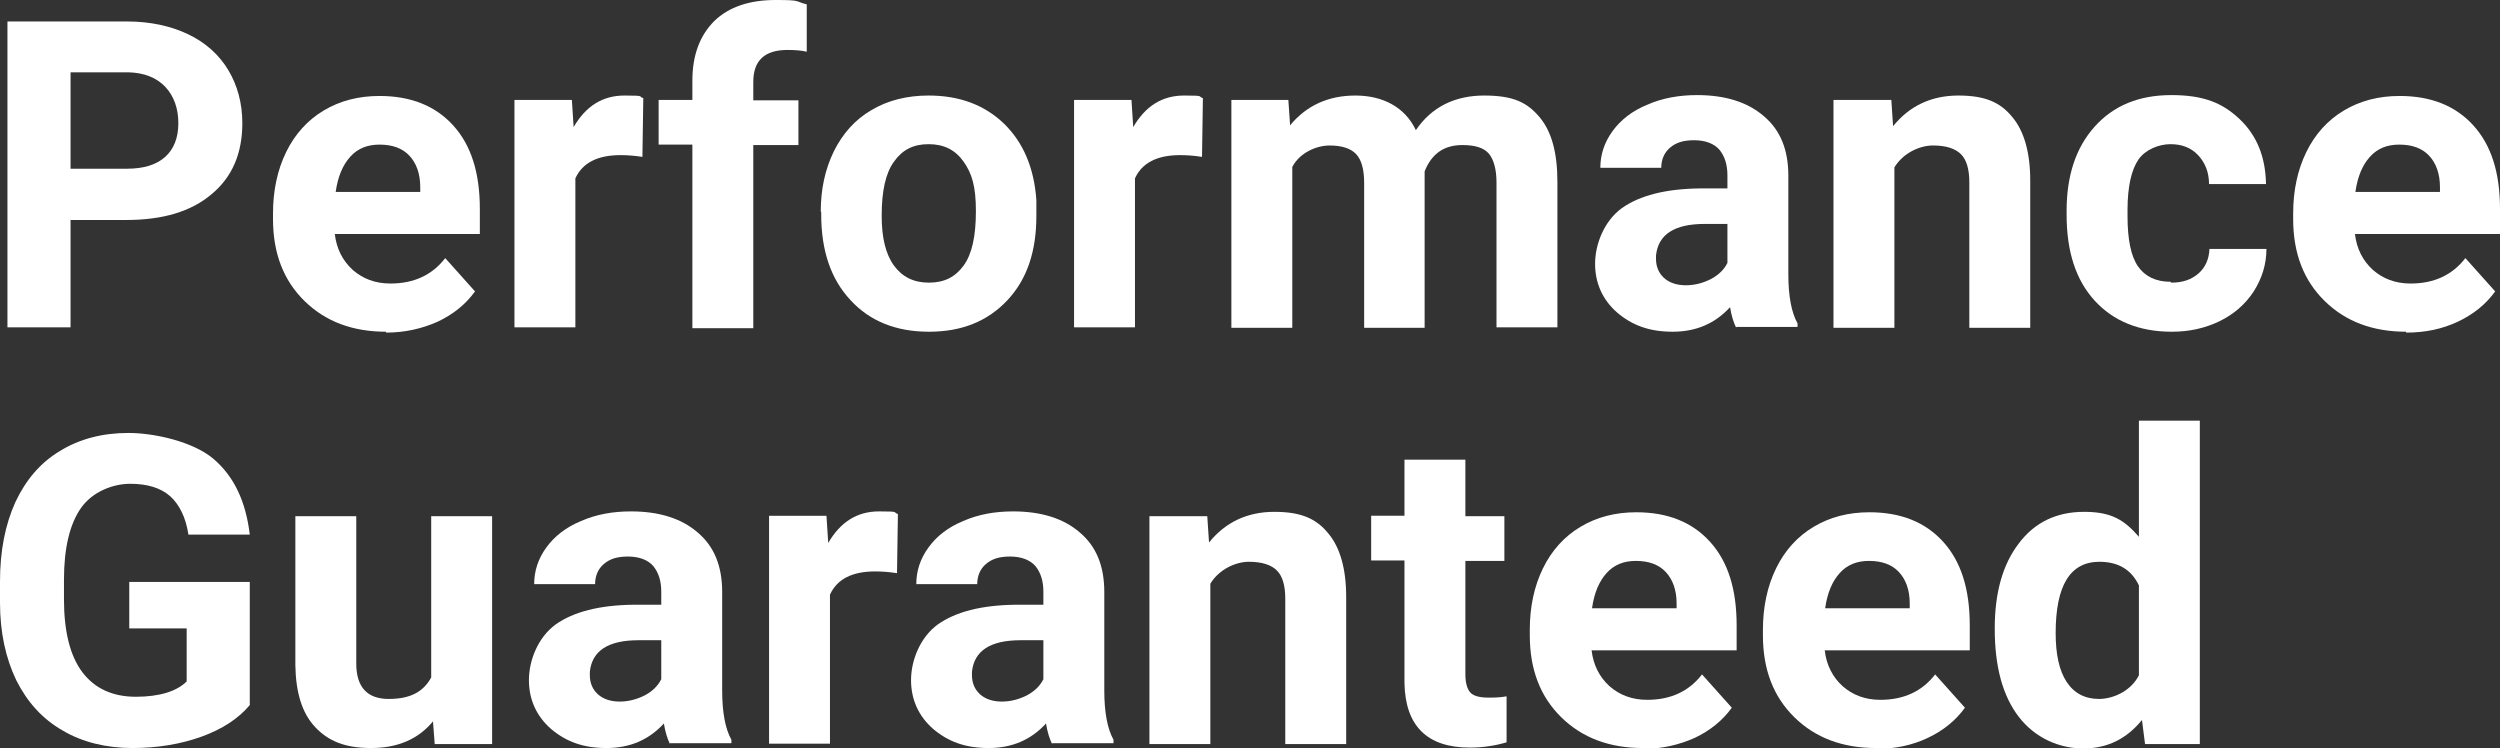
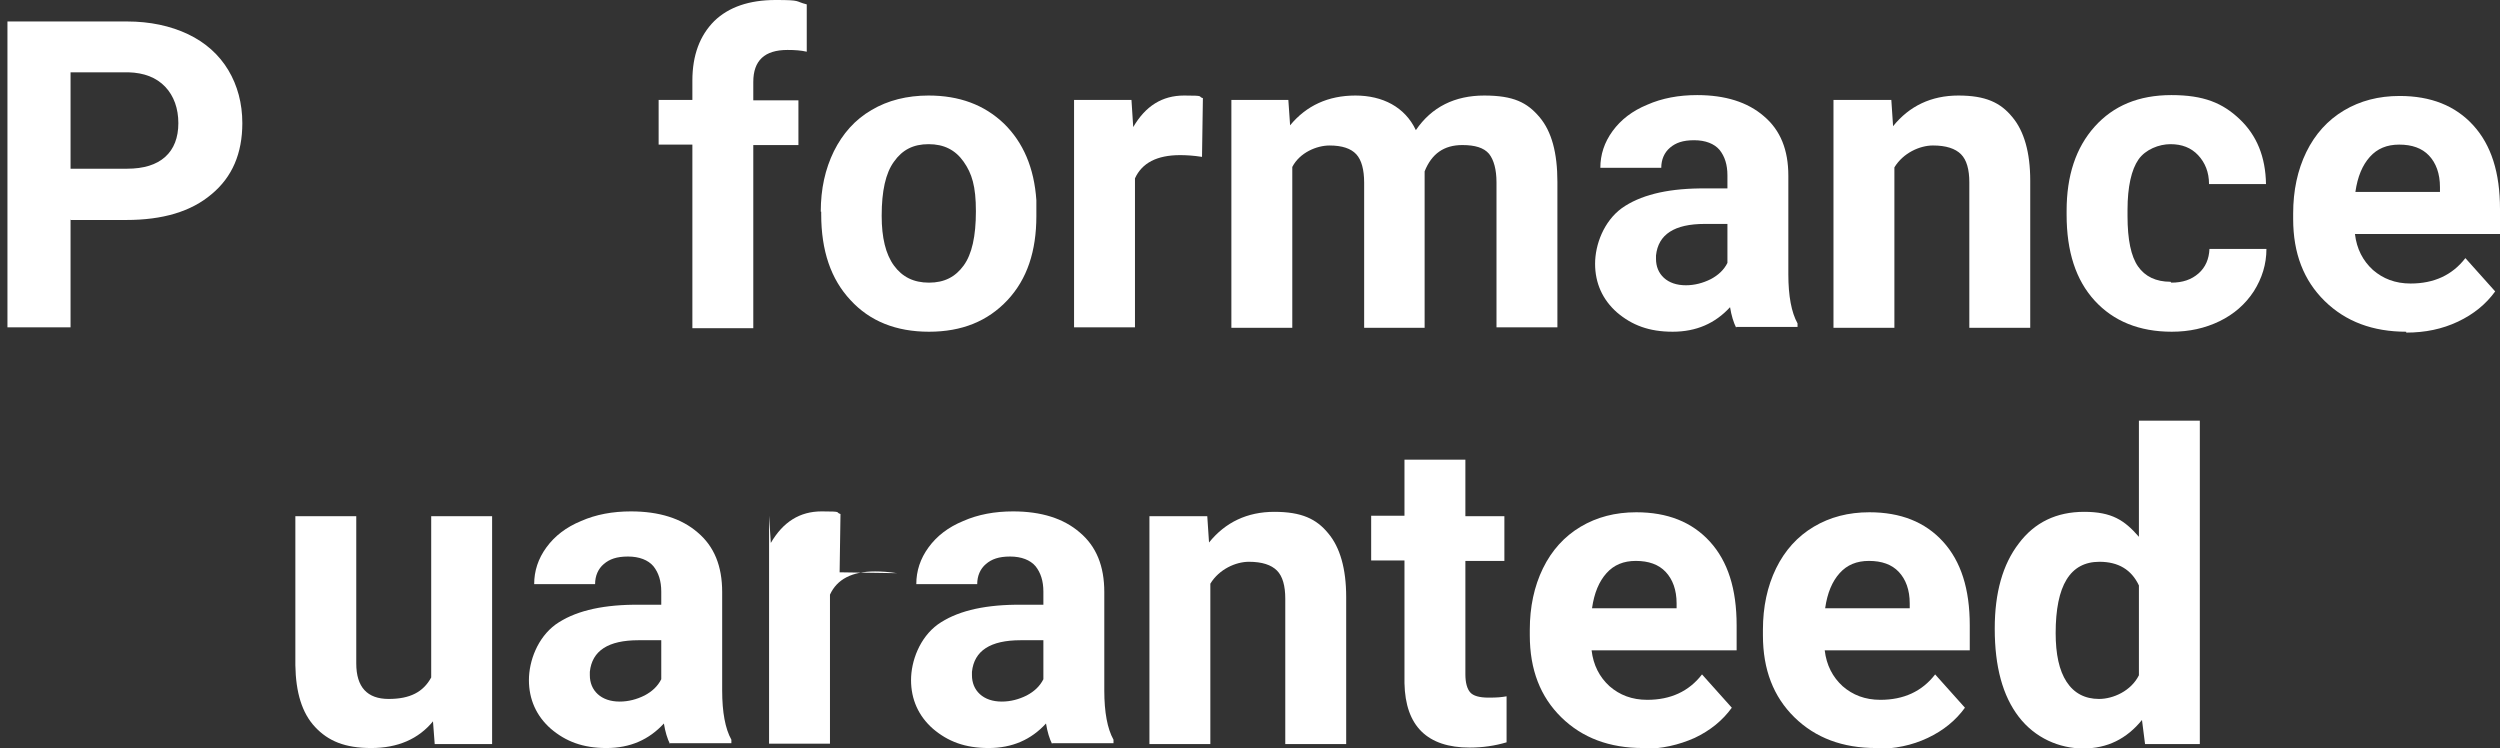
<svg xmlns="http://www.w3.org/2000/svg" id="Layer_1" version="1.1" viewBox="0 0 570.5 170.7">
  <rect x="0" y="0" width="570.5" height="170.7" fill="#333333" stroke="none" />
  <defs>
    <style>
      .cls-1 {
        fill: #fff;
        stroke-width: 0px;
      }
    </style>
  </defs>
  <path class="cls-1" d="M16.1,50.1v24.6H1.7V4.9h27.3c5.2,0,9.9,1,13.9,2.9s7.1,4.7,9.2,8.2c2.1,3.5,3.2,7.6,3.2,12.1,0,6.9-2.3,12.3-7,16.2-4.7,4-11.2,5.9-19.5,5.9h-12.6ZM16.1,38.5h12.9c3.8,0,6.7-.9,8.7-2.7,2-1.8,3-4.4,3-7.7s-1-6.2-3-8.3c-2-2.1-4.8-3.2-8.4-3.3h-13.2v21.9Z" />
-   <path class="cls-1" d="M88.1,75.7c-7.6,0-13.8-2.3-18.6-7-4.8-4.7-7.2-10.9-7.2-18.7v-1.3c0-5.2,1-9.9,3-14,2-4.1,4.9-7.3,8.6-9.5,3.7-2.2,7.9-3.3,12.7-3.3,7.1,0,12.7,2.2,16.8,6.7,4.1,4.5,6.1,10.8,6.1,19.1v5.7h-33.1c.4,3.4,1.8,6.1,4.1,8.2,2.3,2,5.1,3.1,8.6,3.1,5.3,0,9.5-1.9,12.5-5.8l6.8,7.6c-2.1,2.9-4.9,5.2-8.5,6.9-3.6,1.6-7.5,2.5-11.8,2.5ZM86.6,33c-2.8,0-5,.9-6.7,2.8-1.7,1.9-2.8,4.5-3.3,8h19.3v-1.1c0-3.1-.9-5.5-2.5-7.2-1.6-1.7-3.9-2.5-6.8-2.5Z" />
-   <path class="cls-1" d="M146.6,35.8c-1.9-.3-3.6-.4-5-.4-5.3,0-8.7,1.8-10.3,5.3v34h-13.9V22.8h13.1l.4,6.2c2.8-4.8,6.6-7.2,11.6-7.2s3,.2,4.3.6l-.2,13.3Z" />
  <path class="cls-1" d="M158,74.8v-41.8h-7.7v-10.2h7.7v-4.4c0-5.8,1.7-10.3,5-13.6,3.3-3.2,8-4.8,14-4.8s4.3.3,7.1,1v10.8c-1.3-.3-2.7-.4-4.4-.4-5.2,0-7.8,2.4-7.8,7.3v4.2h10.3v10.2h-10.3v41.8h-13.9Z" />
  <path class="cls-1" d="M187.3,48.3c0-5.2,1-9.7,3-13.8,2-4,4.8-7.2,8.6-9.4,3.7-2.2,8.1-3.3,13-3.3,7,0,12.7,2.1,17.2,6.4,4.4,4.3,6.9,10.1,7.4,17.5v3.6c0,8-2.1,14.4-6.6,19.2-4.5,4.8-10.4,7.2-17.9,7.2s-13.5-2.4-17.9-7.2c-4.5-4.8-6.7-11.3-6.7-19.6v-.6ZM201.2,49.3c0,4.9.9,8.7,2.8,11.3,1.9,2.6,4.5,3.9,8,3.9s6-1.3,7.9-3.9c1.9-2.6,2.8-6.7,2.8-12.4s-.9-8.6-2.8-11.3c-1.9-2.7-4.5-4-8-4s-6,1.3-7.9,4c-1.9,2.6-2.8,6.7-2.8,12.3Z" />
  <path class="cls-1" d="M274.3,35.8c-1.9-.3-3.6-.4-5-.4-5.3,0-8.7,1.8-10.3,5.3v34h-13.9V22.8h13.1l.4,6.2c2.8-4.8,6.6-7.2,11.6-7.2s3,.2,4.3.6l-.2,13.3Z" />
  <path class="cls-1" d="M294,22.8l.4,5.8c3.7-4.5,8.7-6.8,14.9-6.8s11.3,2.6,13.8,7.9c3.6-5.3,8.9-7.9,15.6-7.9s9.8,1.6,12.6,4.9c2.8,3.3,4.1,8.2,4.1,14.8v33.2h-13.9v-33.1c0-2.9-.6-5.1-1.7-6.5-1.2-1.4-3.2-2-6.1-2-4.2,0-7,2-8.6,6v35.7s-13.8,0-13.8,0v-33.1c0-3-.6-5.2-1.8-6.5-1.2-1.3-3.2-2-6.1-2s-6.8,1.6-8.5,4.9v36.7h-13.9V22.8h13Z" />
  <path class="cls-1" d="M396.2,74.8c-.6-1.2-1.1-2.8-1.4-4.7-3.4,3.7-7.7,5.6-13.1,5.6s-9.3-1.5-12.7-4.4c-3.3-2.9-5-6.7-5-11.1s2-9.7,6.1-12.7c4.1-2.9,10-4.4,17.7-4.5h6.4v-3c0-2.4-.6-4.3-1.8-5.8-1.2-1.4-3.2-2.2-5.8-2.2s-4.2.6-5.5,1.7c-1.3,1.1-2,2.7-2,4.6h-13.9c0-3,.9-5.8,2.8-8.4,1.9-2.6,4.5-4.6,7.9-6,3.4-1.5,7.2-2.2,11.4-2.2,6.4,0,11.5,1.6,15.2,4.8,3.8,3.2,5.6,7.7,5.6,13.6v22.5c0,4.9.7,8.7,2.1,11.2v.8h-14ZM384.7,65.1c2,0,3.9-.5,5.7-1.4,1.7-.9,3-2.1,3.8-3.7v-8.9h-5.2c-6.9,0-10.6,2.4-11.1,7.2v.8c0,1.7.6,3.2,1.8,4.3,1.2,1.1,2.9,1.7,5,1.7Z" />
  <path class="cls-1" d="M431.6,22.8l.4,6c3.7-4.6,8.7-7,14.9-7s9.6,1.6,12.3,4.9c2.7,3.2,4.1,8.1,4.1,14.5v33.6h-13.9v-33.2c0-2.9-.6-5.1-1.9-6.4-1.3-1.3-3.4-2-6.4-2s-6.8,1.7-8.8,5v36.6h-13.9V22.8h13.1Z" />
  <path class="cls-1" d="M495.5,64.5c2.6,0,4.6-.7,6.2-2.1,1.6-1.4,2.4-3.3,2.5-5.6h13c0,3.5-1,6.7-2.9,9.7-1.9,2.9-4.5,5.2-7.8,6.8-3.3,1.6-6.9,2.4-10.9,2.4-7.4,0-13.3-2.4-17.6-7.1-4.3-4.7-6.4-11.2-6.4-19.6v-.9c0-8,2.1-14.4,6.4-19.2,4.3-4.8,10.1-7.2,17.5-7.2s11.7,1.8,15.6,5.5c3.9,3.7,5.9,8.6,6,14.8h-13c0-2.7-.9-4.9-2.5-6.6-1.6-1.7-3.7-2.5-6.3-2.5s-5.7,1.2-7.3,3.5-2.5,6.2-2.5,11.5v1.4c0,5.4.8,9.2,2.4,11.5,1.6,2.3,4.1,3.5,7.4,3.5Z" />
  <path class="cls-1" d="M549.1,75.7c-7.6,0-13.8-2.3-18.6-7-4.8-4.7-7.2-10.9-7.2-18.7v-1.3c0-5.2,1-9.9,3-14,2-4.1,4.9-7.3,8.6-9.5,3.7-2.2,7.9-3.3,12.7-3.3,7.1,0,12.7,2.2,16.8,6.7,4.1,4.5,6.1,10.8,6.1,19.1v5.7h-33.1c.4,3.4,1.8,6.1,4.1,8.2,2.3,2,5.1,3.1,8.6,3.1,5.3,0,9.5-1.9,12.5-5.8l6.8,7.6c-2.1,2.9-4.9,5.2-8.5,6.9s-7.5,2.5-11.8,2.5ZM547.5,33c-2.8,0-5,.9-6.7,2.8-1.7,1.9-2.8,4.5-3.3,8h19.3v-1.1c0-3.1-.9-5.5-2.5-7.2-1.6-1.7-3.9-2.5-6.8-2.5Z" />
-   <path class="cls-1" d="M57,160.9c-2.6,3.1-6.3,5.5-11,7.2-4.7,1.7-10,2.6-15.8,2.6s-11.4-1.3-15.9-4c-4.6-2.6-8.1-6.5-10.6-11.5C1.3,150.2,0,144.3,0,137.5v-4.8c0-7,1.2-13,3.5-18.1,2.4-5.1,5.7-9,10.2-11.7,4.4-2.7,9.6-4.1,15.6-4.1s14.8,2,19.4,5.9c4.7,4,7.4,9.7,8.3,17.3h-14c-.6-4-2.1-6.9-4.2-8.8-2.2-1.9-5.2-2.8-9.1-2.8s-8.6,1.8-11.2,5.5c-2.6,3.7-3.9,9.2-3.9,16.4v4.5c0,7.3,1.4,12.9,4.2,16.6,2.8,3.7,6.9,5.6,12.2,5.6s9.3-1.2,11.6-3.5v-12.1h-13.1v-10.6h27.5v27.9Z" />
  <path class="cls-1" d="M98.9,164.5c-3.4,4.2-8.2,6.2-14.2,6.2s-9.8-1.6-12.8-4.8-4.4-7.9-4.5-14.1v-34h13.9v33.6c0,5.4,2.5,8.1,7.4,8.1s7.9-1.6,9.7-4.9v-36.8h13.9v52h-13.1l-.4-5.3Z" />
  <path class="cls-1" d="M152.9,169.8c-.6-1.2-1.1-2.8-1.4-4.7-3.4,3.7-7.7,5.6-13.1,5.6s-9.3-1.5-12.7-4.4c-3.3-2.9-5-6.7-5-11.1s2-9.7,6.1-12.7c4.1-2.9,10-4.4,17.7-4.5h6.4v-3c0-2.4-.6-4.3-1.8-5.8-1.2-1.4-3.2-2.2-5.8-2.2s-4.2.6-5.5,1.7c-1.3,1.1-2,2.7-2,4.6h-13.9c0-3,.9-5.8,2.8-8.4,1.9-2.6,4.5-4.6,7.9-6,3.4-1.5,7.2-2.2,11.4-2.2,6.4,0,11.5,1.6,15.2,4.8,3.8,3.2,5.6,7.7,5.6,13.6v22.5c0,4.9.7,8.7,2.1,11.2v.8h-14ZM141.4,160.1c2,0,3.9-.5,5.7-1.4,1.7-.9,3-2.1,3.8-3.7v-8.9h-5.2c-6.9,0-10.6,2.4-11.1,7.2v.8c0,1.7.6,3.2,1.8,4.3,1.2,1.1,2.9,1.7,5,1.7Z" />
-   <path class="cls-1" d="M204.7,130.8c-1.9-.3-3.6-.4-5-.4-5.3,0-8.7,1.8-10.3,5.3v34h-13.9v-52h13.1l.4,6.2c2.8-4.8,6.6-7.2,11.6-7.2s3,.2,4.3.6l-.2,13.3Z" />
+   <path class="cls-1" d="M204.7,130.8c-1.9-.3-3.6-.4-5-.4-5.3,0-8.7,1.8-10.3,5.3v34h-13.9v-52l.4,6.2c2.8-4.8,6.6-7.2,11.6-7.2s3,.2,4.3.6l-.2,13.3Z" />
  <path class="cls-1" d="M240.1,169.8c-.6-1.2-1.1-2.8-1.4-4.7-3.4,3.7-7.7,5.6-13.1,5.6s-9.3-1.5-12.7-4.4c-3.3-2.9-5-6.7-5-11.1s2-9.7,6.1-12.7c4.1-2.9,10-4.4,17.7-4.5h6.4v-3c0-2.4-.6-4.3-1.8-5.8-1.2-1.4-3.2-2.2-5.8-2.2s-4.2.6-5.5,1.7c-1.3,1.1-2,2.7-2,4.6h-13.9c0-3,.9-5.8,2.8-8.4,1.9-2.6,4.5-4.6,7.9-6,3.4-1.5,7.2-2.2,11.4-2.2,6.4,0,11.5,1.6,15.2,4.8,3.8,3.2,5.6,7.7,5.6,13.6v22.5c0,4.9.7,8.7,2.1,11.2v.8h-14ZM228.6,160.1c2,0,3.9-.5,5.7-1.4,1.7-.9,3-2.1,3.8-3.7v-8.9h-5.2c-6.9,0-10.6,2.4-11.1,7.2v.8c0,1.7.6,3.2,1.8,4.3,1.2,1.1,2.9,1.7,5,1.7Z" />
  <path class="cls-1" d="M275.5,117.8l.4,6c3.7-4.6,8.7-7,14.9-7s9.6,1.6,12.3,4.9c2.7,3.2,4.1,8.1,4.1,14.5v33.6h-13.9v-33.2c0-2.9-.6-5.1-1.9-6.4-1.3-1.3-3.4-2-6.4-2s-6.8,1.7-8.8,5v36.6h-13.9v-52h13.1Z" />
  <path class="cls-1" d="M334.4,105v12.8h8.9v10.2h-8.9v25.9c0,1.9.4,3.3,1.1,4.1.7.8,2.1,1.2,4.2,1.2s2.9-.1,4.1-.3v10.5c-2.7.8-5.5,1.2-8.4,1.2-9.7,0-14.7-4.9-14.9-14.7v-28h-7.6v-10.2h7.6v-12.8h13.9Z" />
  <path class="cls-1" d="M374.9,170.7c-7.6,0-13.8-2.3-18.6-7-4.8-4.7-7.2-10.9-7.2-18.7v-1.3c0-5.2,1-9.9,3-14,2-4.1,4.9-7.3,8.6-9.5,3.7-2.2,7.9-3.3,12.7-3.3,7.1,0,12.7,2.2,16.8,6.7,4.1,4.5,6.1,10.8,6.1,19.1v5.7h-33.1c.4,3.4,1.8,6.1,4.1,8.2,2.3,2,5.1,3.1,8.6,3.1,5.3,0,9.5-1.9,12.5-5.8l6.8,7.6c-2.1,2.9-4.9,5.2-8.5,6.9-3.6,1.6-7.5,2.5-11.8,2.5ZM373.3,128c-2.8,0-5,.9-6.7,2.8-1.7,1.9-2.8,4.5-3.3,8h19.3v-1.1c0-3.1-.9-5.5-2.5-7.2-1.6-1.7-3.9-2.5-6.8-2.5Z" />
  <path class="cls-1" d="M428.1,170.7c-7.6,0-13.8-2.3-18.6-7-4.8-4.7-7.2-10.9-7.2-18.7v-1.3c0-5.2,1-9.9,3-14,2-4.1,4.9-7.3,8.6-9.5,3.7-2.2,7.9-3.3,12.7-3.3,7.1,0,12.7,2.2,16.8,6.7,4.1,4.5,6.1,10.8,6.1,19.1v5.7h-33.1c.4,3.4,1.8,6.1,4.1,8.2,2.3,2,5.1,3.1,8.6,3.1,5.3,0,9.5-1.9,12.5-5.8l6.8,7.6c-2.1,2.9-4.9,5.2-8.5,6.9s-7.5,2.5-11.8,2.5ZM426.5,128c-2.8,0-5,.9-6.7,2.8-1.7,1.9-2.8,4.5-3.3,8h19.3v-1.1c0-3.1-.9-5.5-2.5-7.2-1.6-1.7-3.9-2.5-6.8-2.5Z" />
  <path class="cls-1" d="M455.2,143.4c0-8.1,1.8-14.6,5.5-19.4,3.6-4.8,8.6-7.2,14.9-7.2s9.2,1.9,12.5,5.7v-26.5h13.9v73.8h-12.5l-.7-5.5c-3.5,4.3-7.9,6.5-13.4,6.5s-11-2.4-14.7-7.2c-3.7-4.8-5.5-11.5-5.5-20.1ZM469.1,144.4c0,4.9.8,8.6,2.5,11.2,1.7,2.6,4.2,3.9,7.4,3.9s7.3-1.8,9.1-5.4v-20.5c-1.7-3.6-4.7-5.4-9-5.4-6.7,0-10,5.4-10,16.3Z" />
</svg>